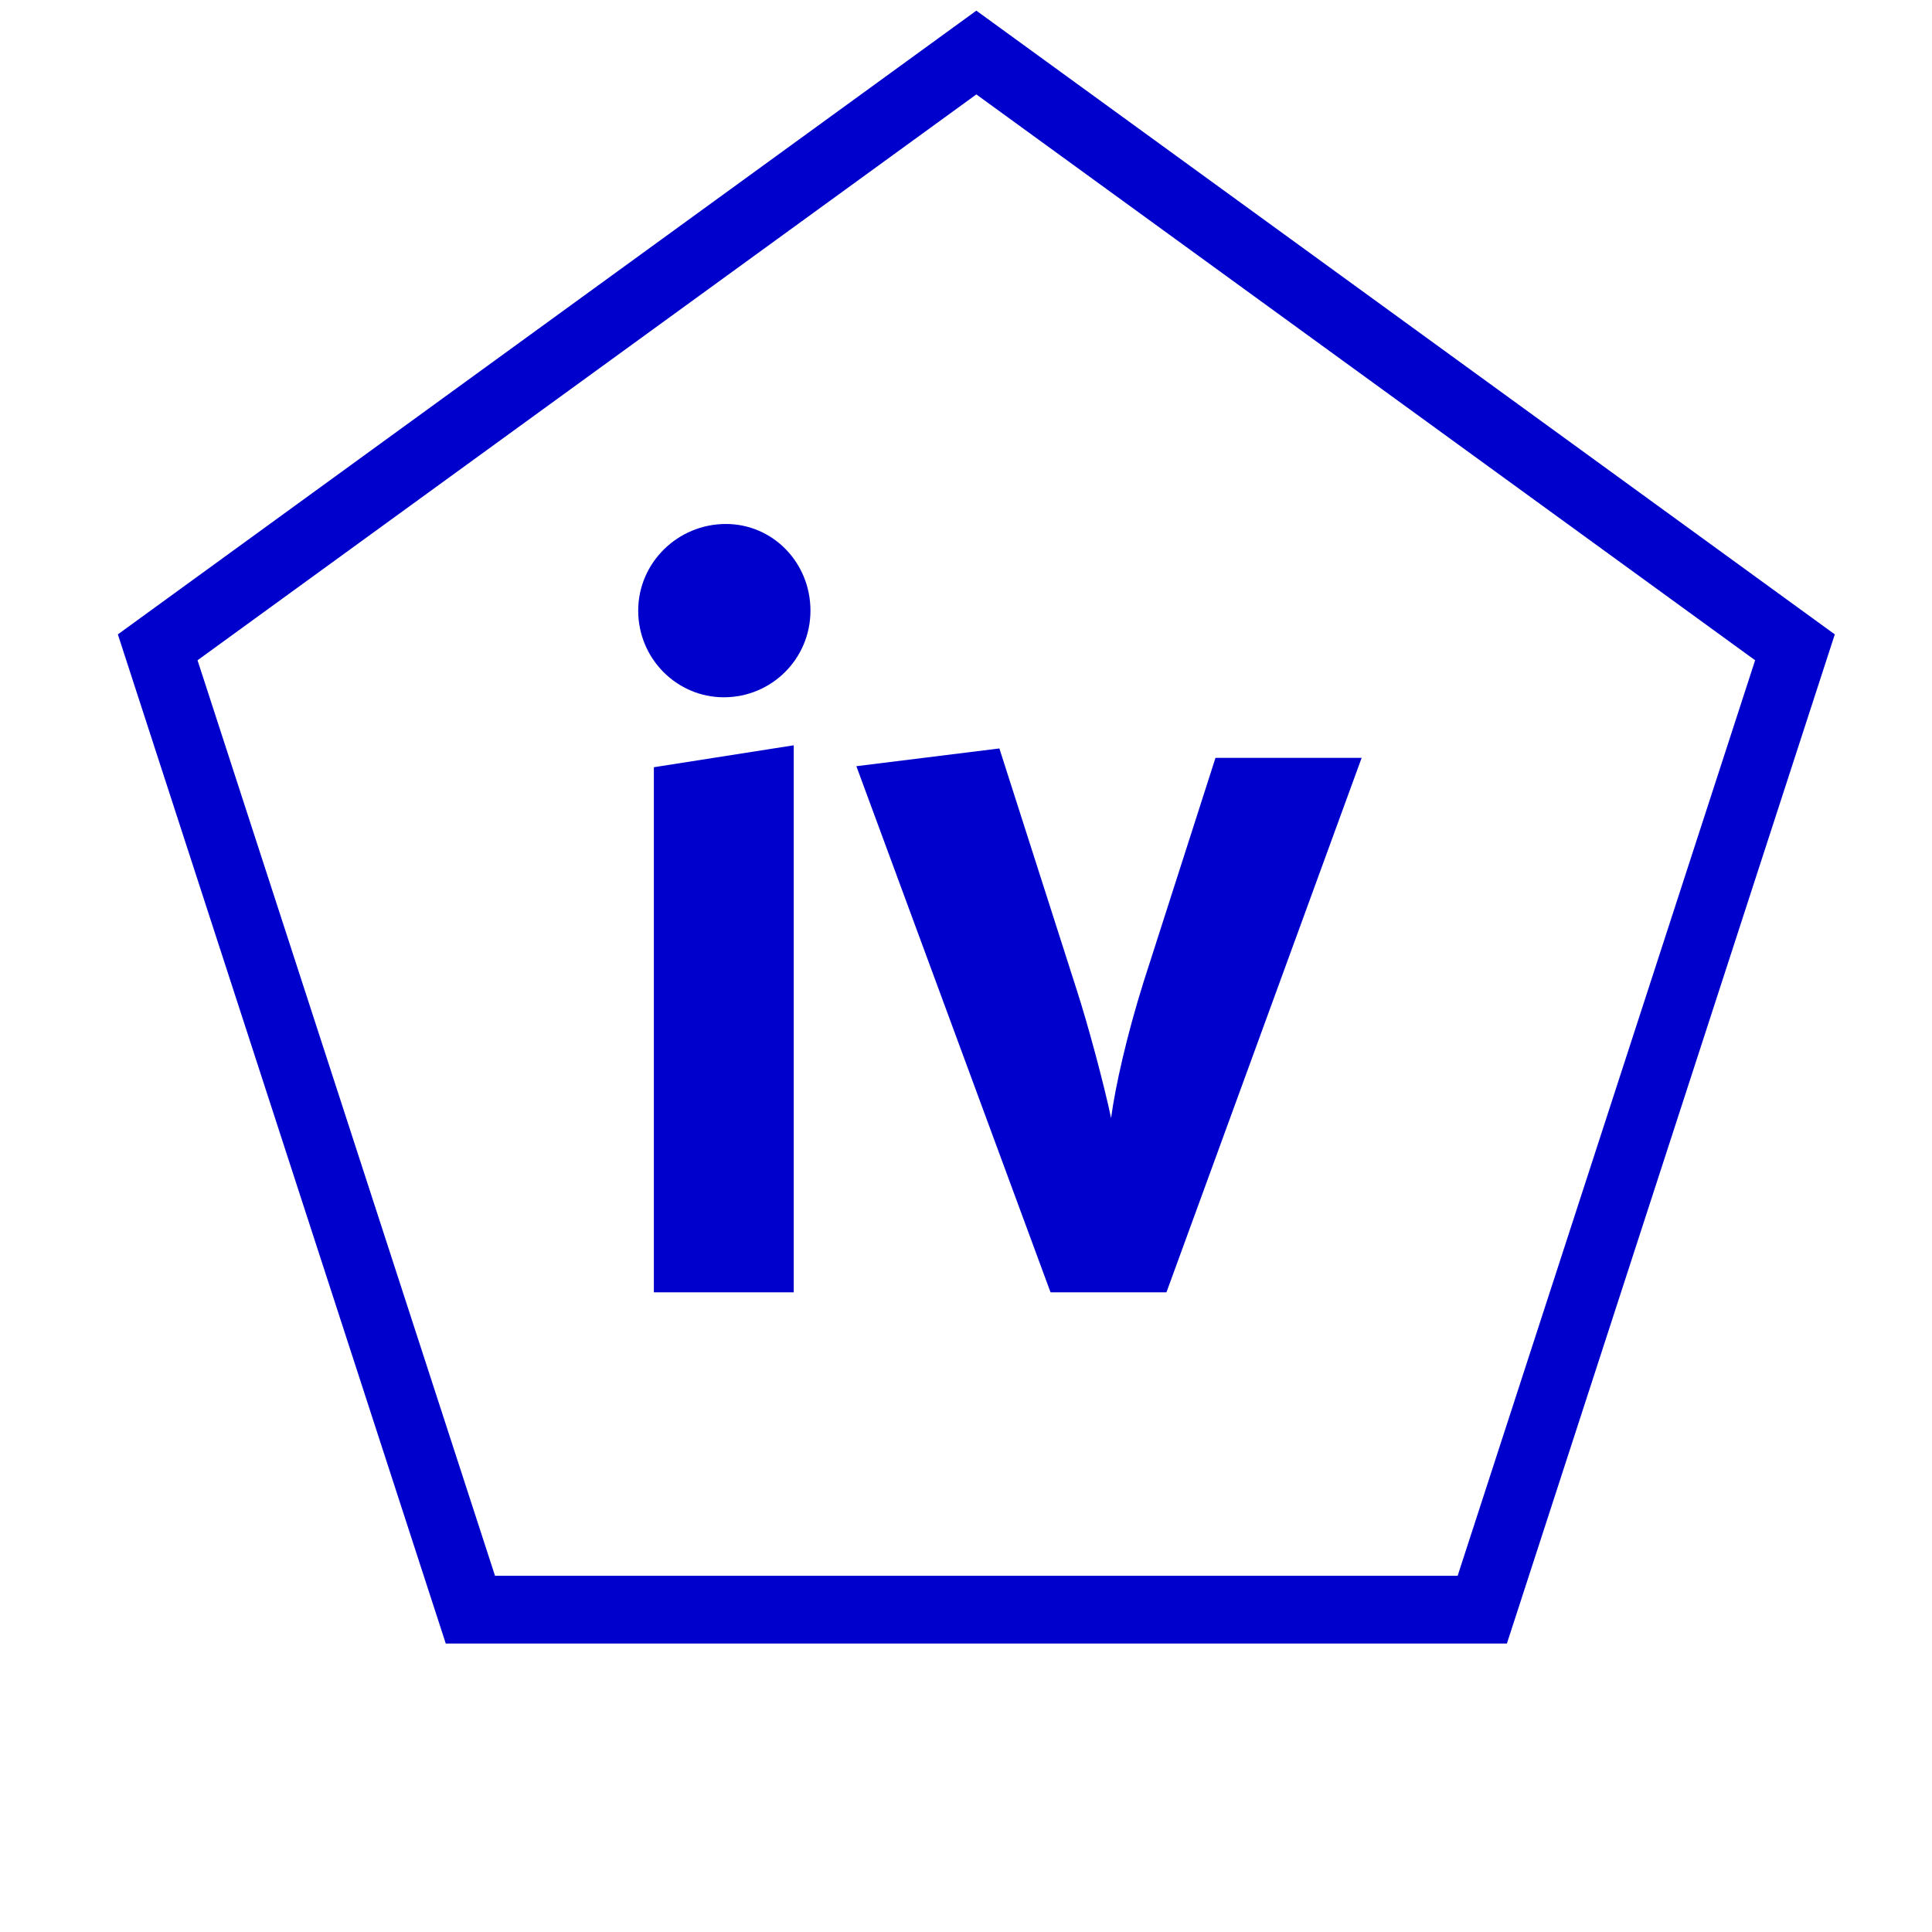
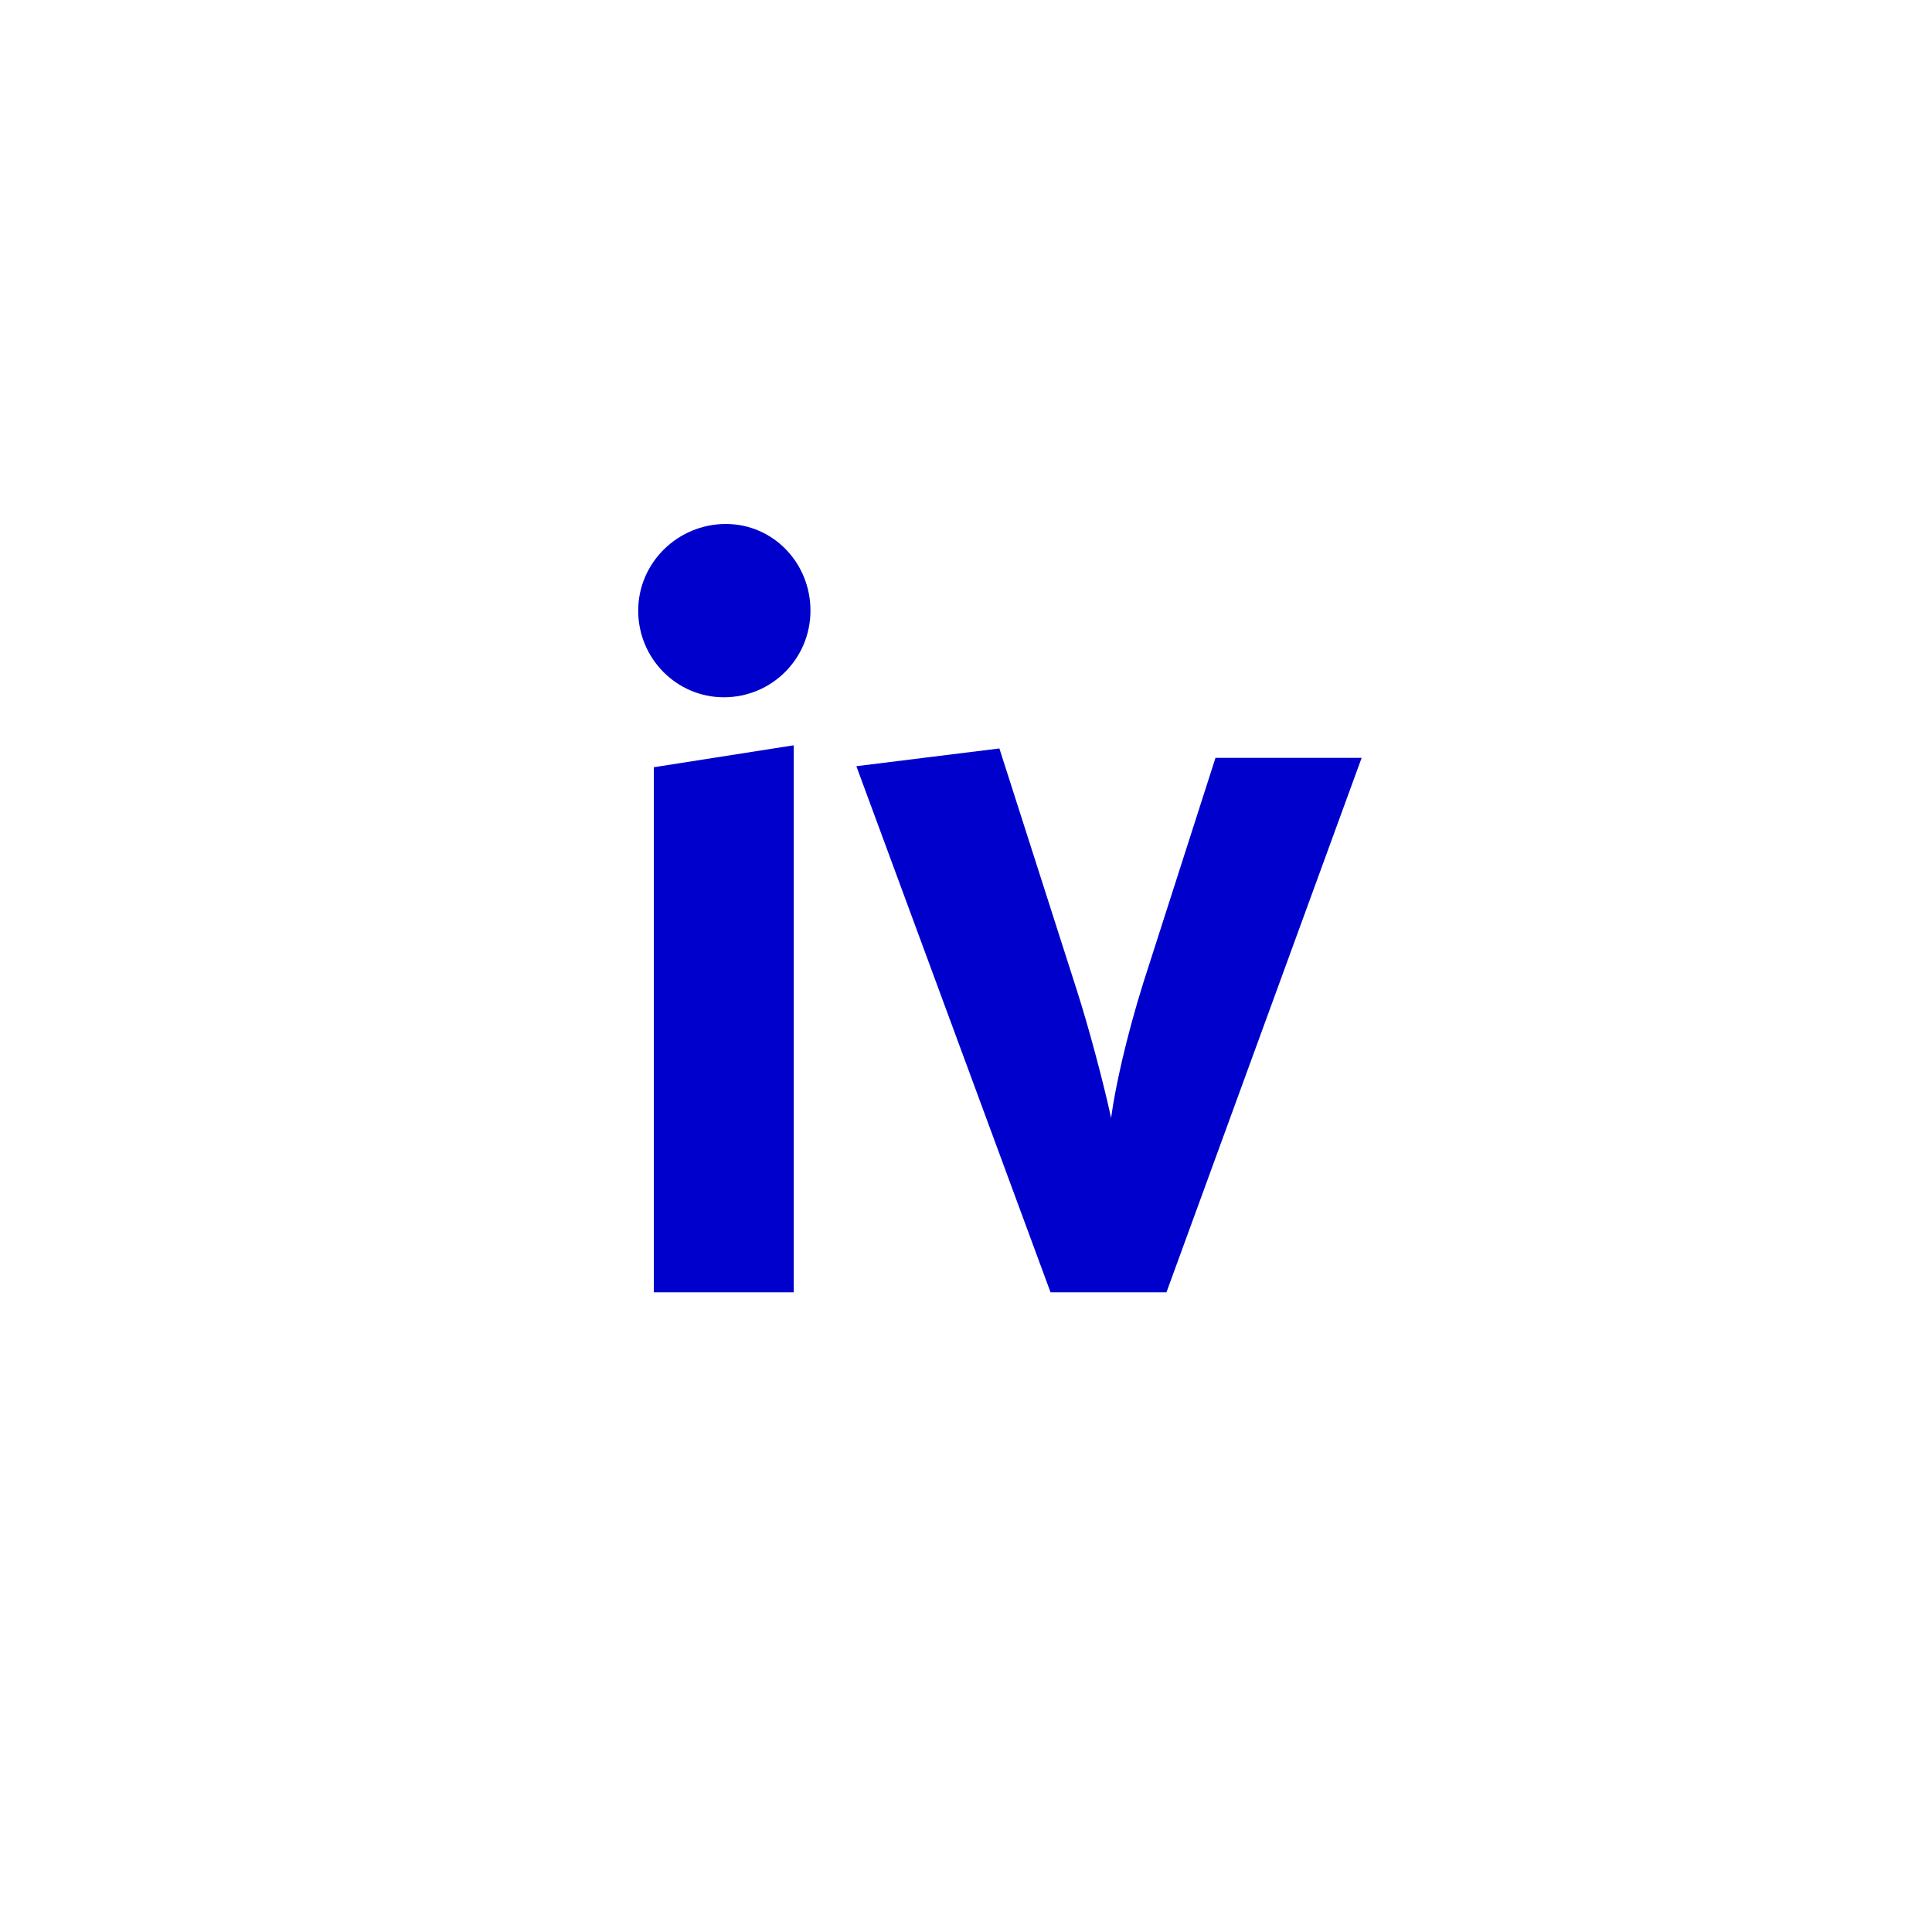
<svg xmlns="http://www.w3.org/2000/svg" id="todo1" class="todo2" version="1.1" x="0" y="0" width="70" height="70" viewBox="-7 -7 114 114">
-   <path transform="scale(1.95),translate(-48,-52)" d="M73.954,50L98.725,67.998L89.263,97.118L58.644,97.118L49.182,67.998L73.954,50Z" stroke="#00c" stroke-width="2.051" fill="none" />
  <path style="fill: #00c" d="M39.836,69.256l-8.254,0l0-30.985l8.254-1.294l0,32.278z  M40.822,29.031c0,2.834-2.279,5.113-5.113,5.113c-2.772,0-5.051-2.279-5.051-5.113s2.341-5.113,5.174-5.113c2.772,0,4.99,2.279,4.99,5.113zM73.346,37.717l-11.519,31.539l-6.838,0l-11.458-31.046l8.439-1.047l4.558,14.23c0.678,2.094,1.602,5.544,2.033,7.577c0.246-1.848,0.924-4.866,1.91-8.008l4.25-13.244l8.624,0z" />
  <g />
</svg>